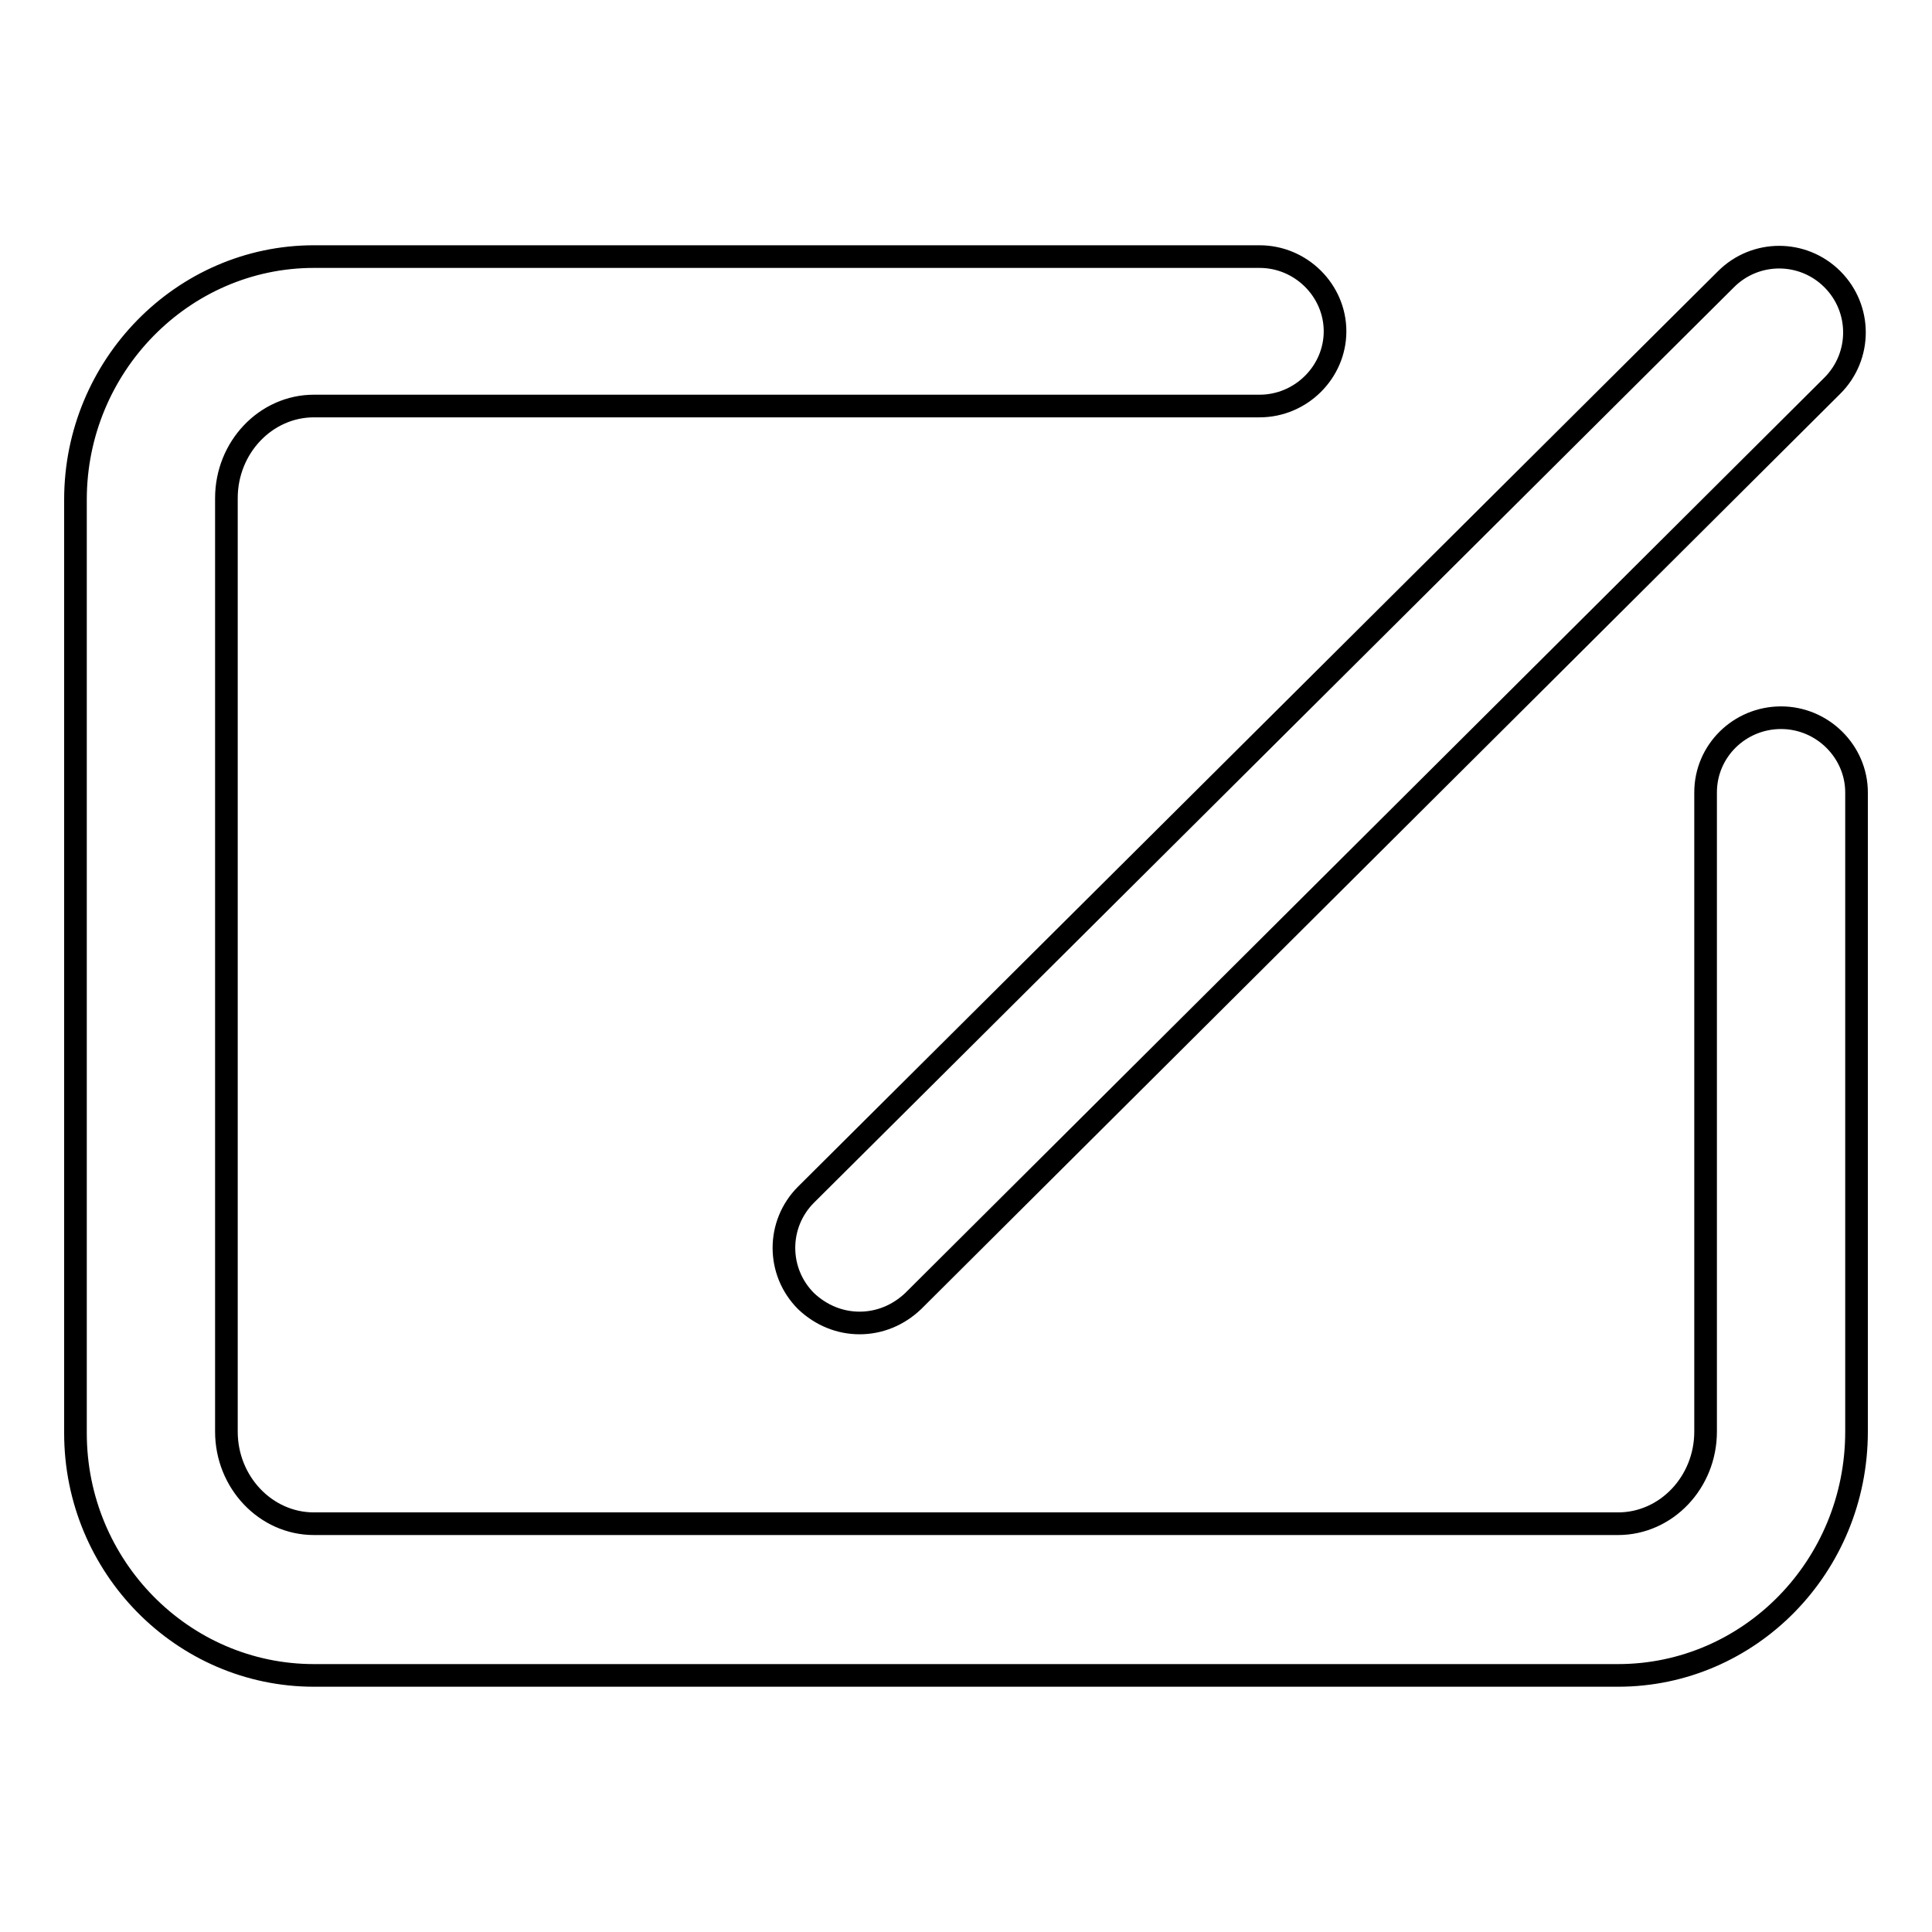
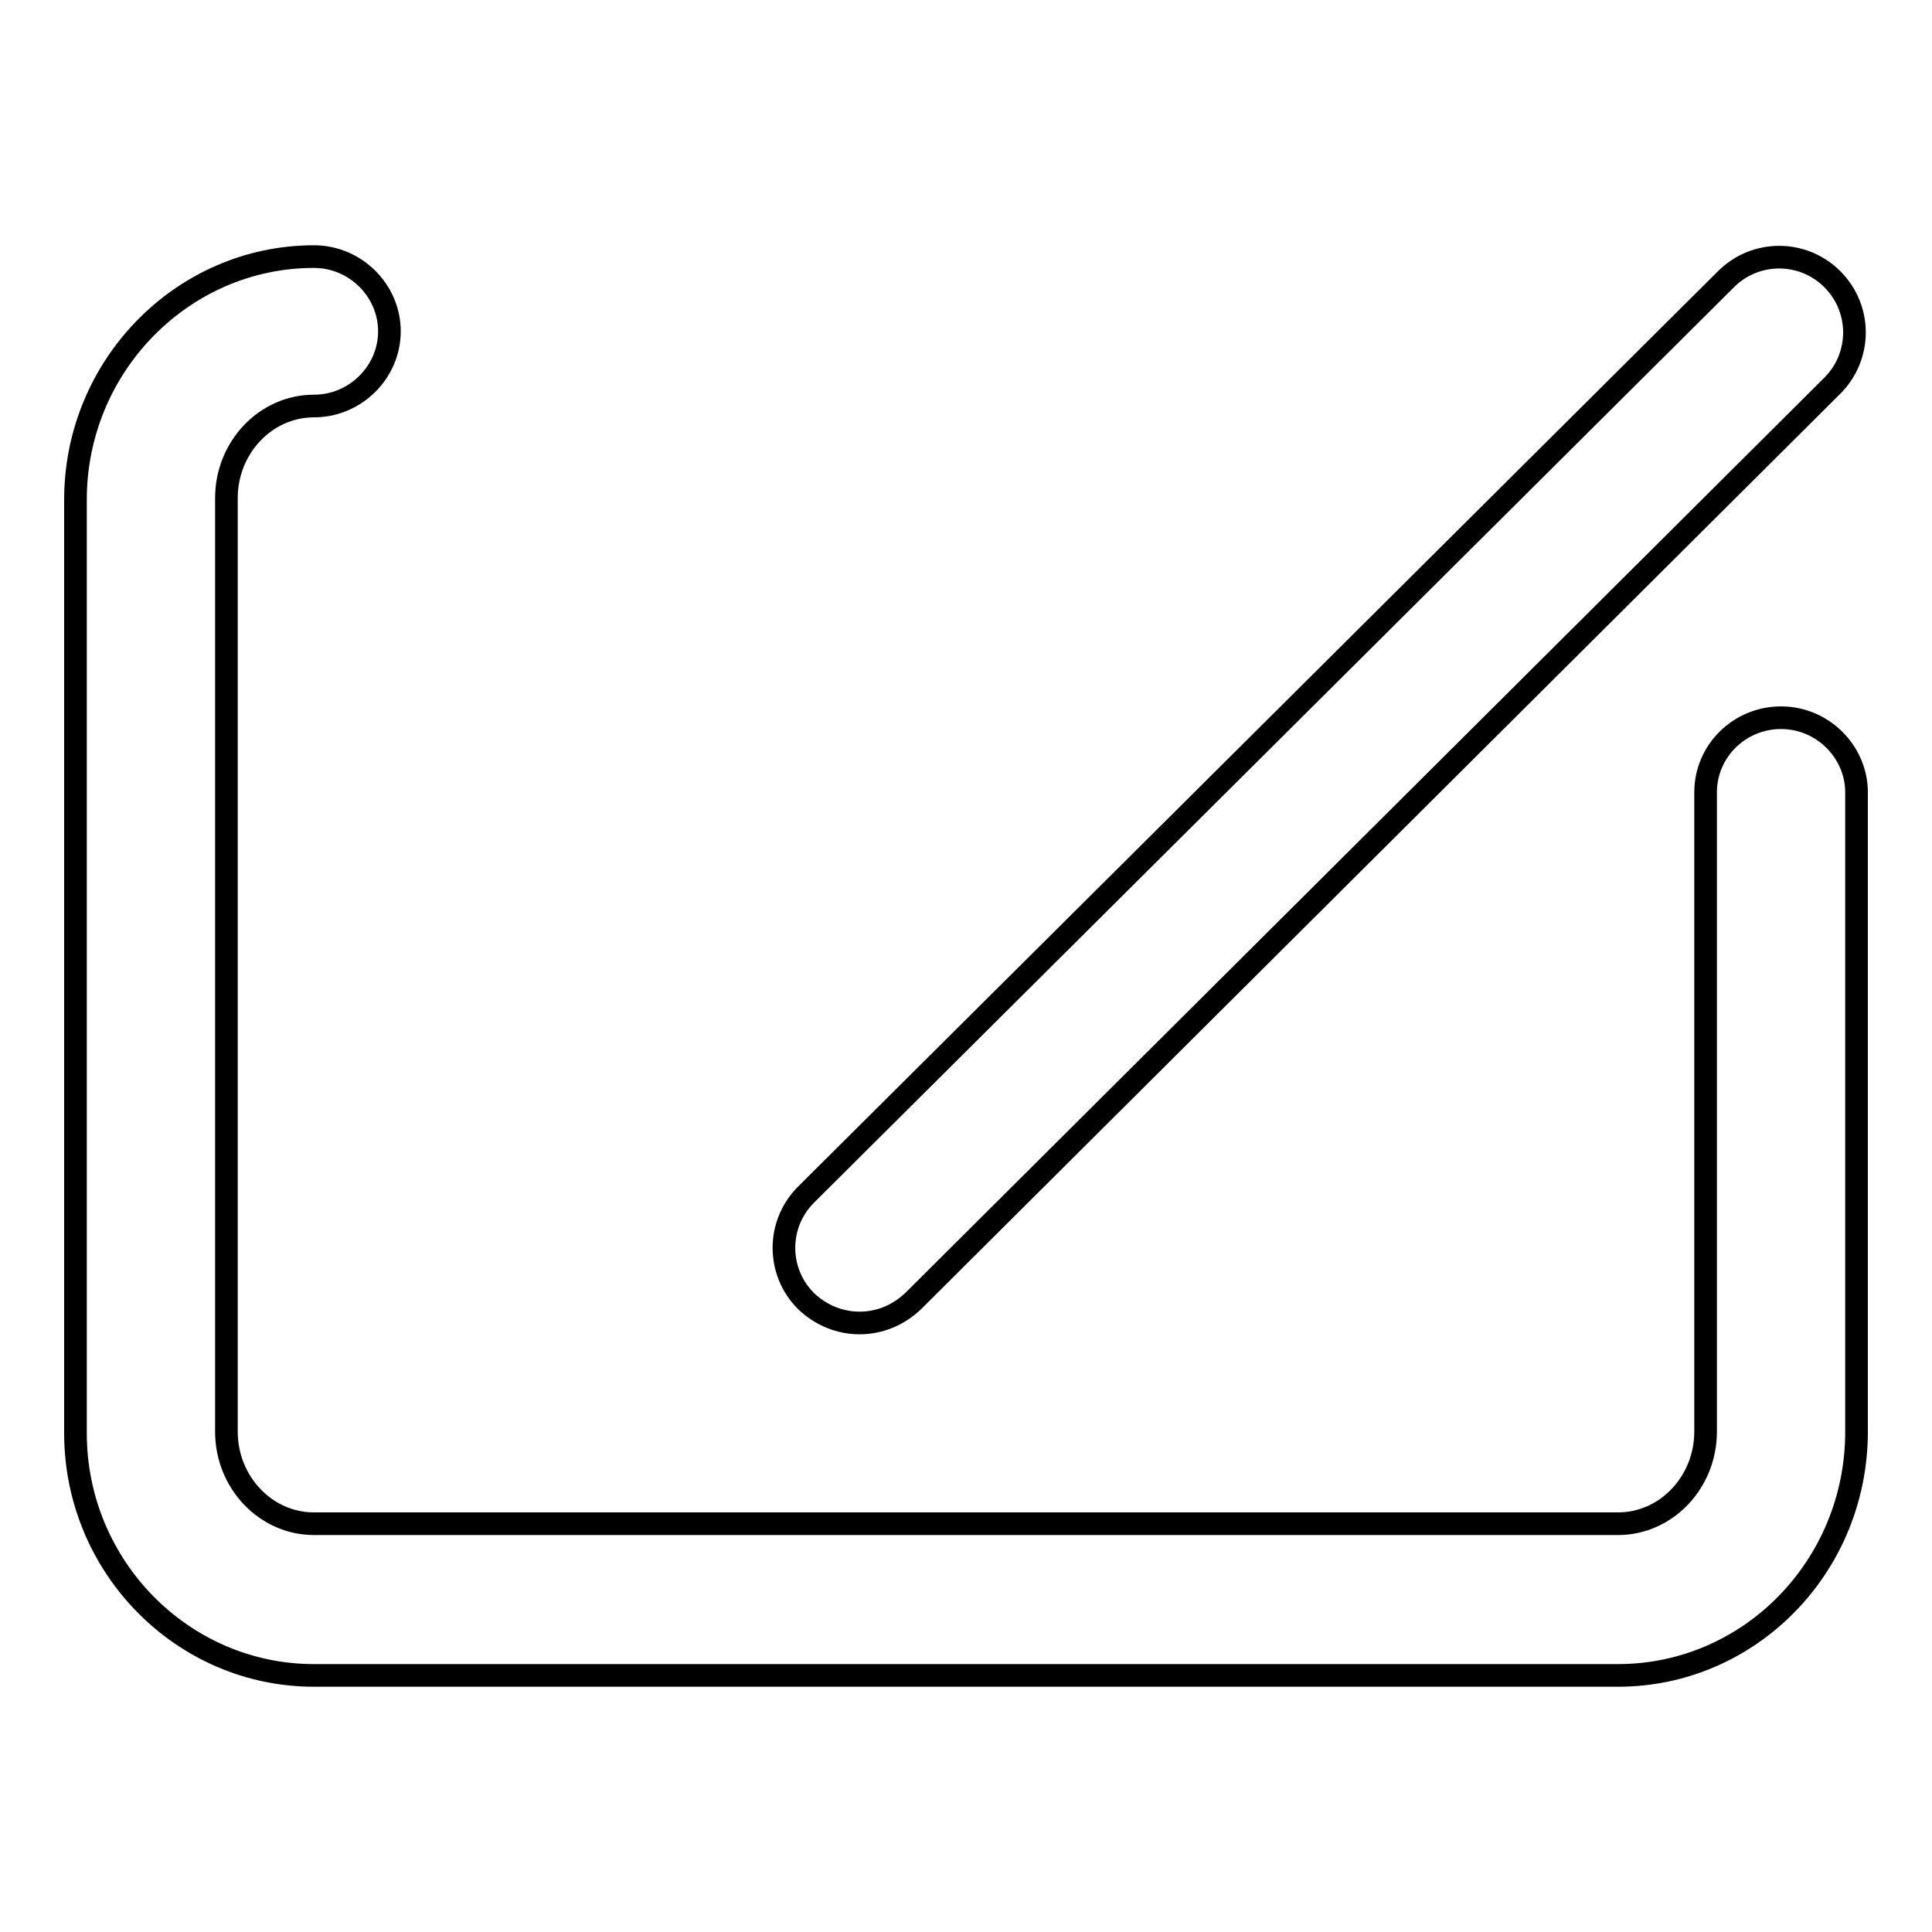
<svg xmlns="http://www.w3.org/2000/svg" version="1.1" x="0px" y="0px" viewBox="0 0 256 256" enable-background="new 0 0 256 256" xml:space="preserve">
  <g>
    <g>
-       <path stroke-width="3" fill-opacity="0" stroke="#000000" d="M214.4,222H41.6C24.2,222,10,207.6,10,189.9V66.2C10,48.5,24.2,34,41.6,34h125.3c5.5,0,10,4.5,10,9.9s-4.5,9.9-10,9.9H41.6c-6.4,0-11.6,5.5-11.6,12.2v123.7c0,6.7,5.2,12.2,11.6,12.2h172.8c6.4,0,11.6-5.5,11.6-12.2v-84.7c0-5.5,4.5-9.9,10-9.9c5.5,0,10,4.5,10,9.9v84.7C246,207.6,231.8,222,214.4,222z M121,172.4c-2,1.9-4.5,2.9-7.1,2.9c-2.6,0-5.1-1-7.1-2.9c-3.9-3.9-3.9-10.2,0-14.1L228.7,37c3.9-3.9,10.2-3.9,14.1,0c3.9,3.9,3.9,10.2,0,14.1L121,172.4L121,172.4z" />
+       <path stroke-width="3" fill-opacity="0" stroke="#000000" d="M214.4,222H41.6C24.2,222,10,207.6,10,189.9V66.2C10,48.5,24.2,34,41.6,34c5.5,0,10,4.5,10,9.9s-4.5,9.9-10,9.9H41.6c-6.4,0-11.6,5.5-11.6,12.2v123.7c0,6.7,5.2,12.2,11.6,12.2h172.8c6.4,0,11.6-5.5,11.6-12.2v-84.7c0-5.5,4.5-9.9,10-9.9c5.5,0,10,4.5,10,9.9v84.7C246,207.6,231.8,222,214.4,222z M121,172.4c-2,1.9-4.5,2.9-7.1,2.9c-2.6,0-5.1-1-7.1-2.9c-3.9-3.9-3.9-10.2,0-14.1L228.7,37c3.9-3.9,10.2-3.9,14.1,0c3.9,3.9,3.9,10.2,0,14.1L121,172.4L121,172.4z" />
    </g>
  </g>
</svg>